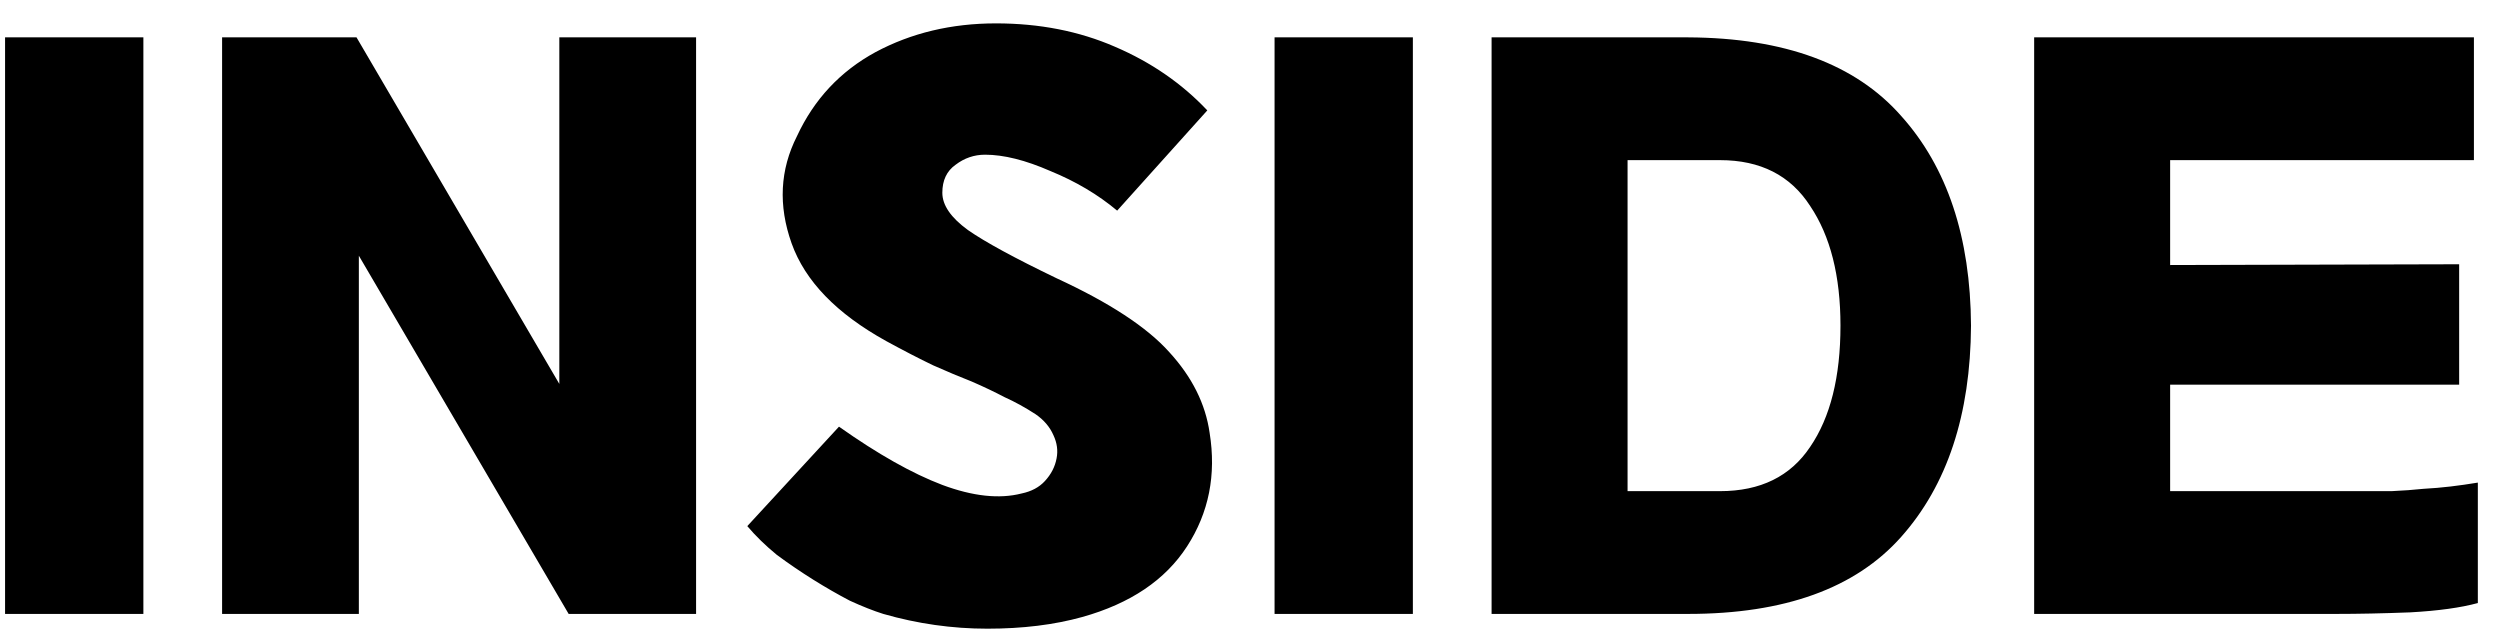
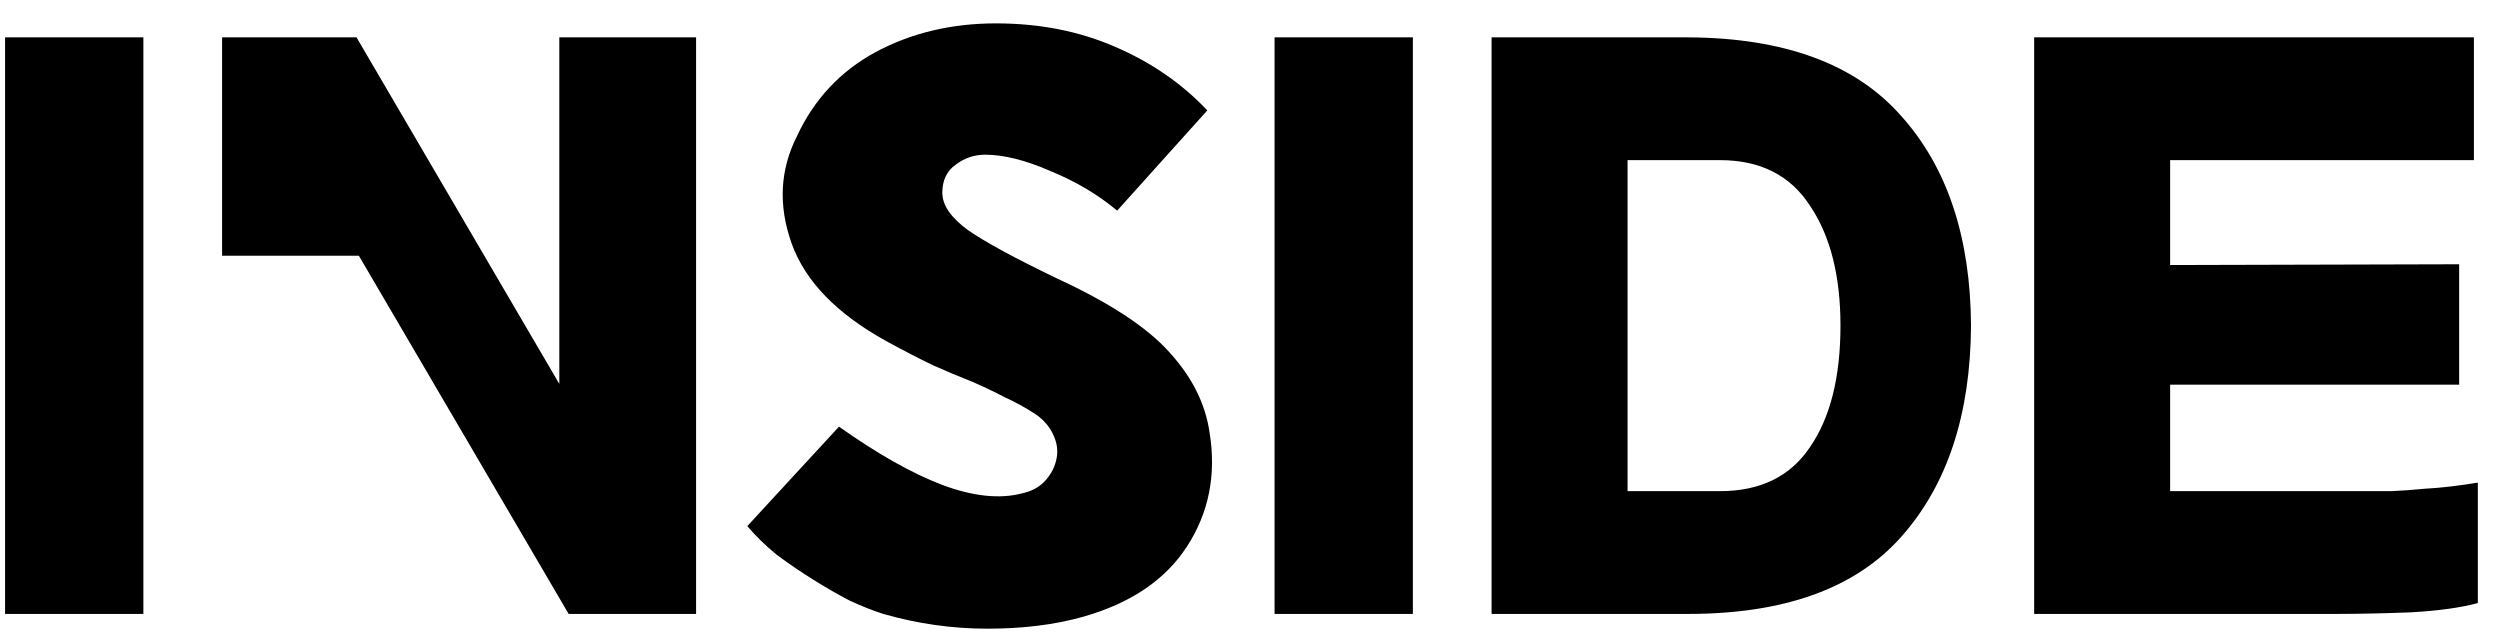
<svg xmlns="http://www.w3.org/2000/svg" width="74" height="19" viewBox="0 0 74 19" fill="none">
-   <path d="M0.15 1.106H4.244V18.172H0.15V1.106ZM10.622 7.569V18.172H6.574V1.106H10.553L16.556 11.364V1.106H20.604V18.172H16.832L10.622 7.569ZM32.033 18.264C31.205 18.494 30.27 18.609 29.227 18.609C28.185 18.609 27.157 18.463 26.145 18.172C25.854 18.08 25.524 17.95 25.156 17.781C24.804 17.597 24.443 17.39 24.075 17.16C23.707 16.93 23.347 16.685 22.994 16.424C22.657 16.148 22.366 15.864 22.12 15.573L24.834 12.629C25.984 13.442 27.004 14.017 27.893 14.354C28.798 14.691 29.58 14.776 30.239 14.607C30.531 14.546 30.761 14.423 30.929 14.239C31.113 14.04 31.228 13.817 31.274 13.572C31.32 13.342 31.29 13.112 31.182 12.882C31.075 12.637 30.899 12.43 30.653 12.261C30.347 12.062 30.04 11.893 29.733 11.755C29.442 11.602 29.12 11.448 28.767 11.295C28.415 11.157 28.031 10.996 27.617 10.812C27.203 10.613 26.743 10.375 26.237 10.099C24.765 9.286 23.83 8.32 23.431 7.201C23.033 6.082 23.086 5.024 23.592 4.027C24.098 2.938 24.873 2.11 25.915 1.543C26.973 0.976 28.162 0.692 29.48 0.692C30.768 0.692 31.941 0.922 32.999 1.382C34.073 1.842 34.985 2.471 35.736 3.268L33.068 6.235C32.501 5.76 31.842 5.369 31.09 5.062C30.354 4.74 29.71 4.579 29.158 4.579C28.836 4.579 28.545 4.679 28.284 4.878C28.024 5.062 27.893 5.338 27.893 5.706C27.893 6.074 28.146 6.442 28.652 6.81C29.158 7.163 30.032 7.638 31.274 8.236C32.838 8.957 33.95 9.685 34.609 10.421C35.284 11.157 35.683 11.954 35.805 12.813C36.005 14.055 35.782 15.174 35.138 16.171C34.494 17.168 33.459 17.865 32.033 18.264ZM37.727 1.106H41.821V18.172H37.727V1.106ZM54.478 9.639C54.478 8.167 54.179 6.986 53.581 6.097C52.998 5.192 52.109 4.74 50.913 4.74H48.176V14.538H50.913C52.109 14.538 52.998 14.101 53.581 13.227C54.179 12.353 54.478 11.157 54.478 9.639ZM58.342 9.639C58.327 12.276 57.637 14.362 56.272 15.895C54.923 17.413 52.822 18.172 49.97 18.172H44.151V1.106H49.97C52.822 1.121 54.923 1.896 56.272 3.429C57.637 4.947 58.327 7.017 58.342 9.639ZM73.228 4.74H64.236V7.845L72.791 7.822V11.387H64.236V14.538H69.686C70.1 14.538 70.469 14.538 70.79 14.538C71.128 14.523 71.442 14.5 71.734 14.469C72.01 14.454 72.278 14.431 72.538 14.4C72.799 14.369 73.067 14.331 73.344 14.285V17.85C72.838 17.988 72.171 18.08 71.343 18.126C70.53 18.157 69.802 18.172 69.157 18.172H60.211V1.106H73.228V4.74Z" fill="black" />
+   <path d="M0.15 1.106H4.244V18.172H0.15V1.106ZM10.622 7.569H6.574V1.106H10.553L16.556 11.364V1.106H20.604V18.172H16.832L10.622 7.569ZM32.033 18.264C31.205 18.494 30.27 18.609 29.227 18.609C28.185 18.609 27.157 18.463 26.145 18.172C25.854 18.08 25.524 17.95 25.156 17.781C24.804 17.597 24.443 17.39 24.075 17.16C23.707 16.93 23.347 16.685 22.994 16.424C22.657 16.148 22.366 15.864 22.12 15.573L24.834 12.629C25.984 13.442 27.004 14.017 27.893 14.354C28.798 14.691 29.58 14.776 30.239 14.607C30.531 14.546 30.761 14.423 30.929 14.239C31.113 14.04 31.228 13.817 31.274 13.572C31.32 13.342 31.29 13.112 31.182 12.882C31.075 12.637 30.899 12.43 30.653 12.261C30.347 12.062 30.04 11.893 29.733 11.755C29.442 11.602 29.12 11.448 28.767 11.295C28.415 11.157 28.031 10.996 27.617 10.812C27.203 10.613 26.743 10.375 26.237 10.099C24.765 9.286 23.83 8.32 23.431 7.201C23.033 6.082 23.086 5.024 23.592 4.027C24.098 2.938 24.873 2.11 25.915 1.543C26.973 0.976 28.162 0.692 29.48 0.692C30.768 0.692 31.941 0.922 32.999 1.382C34.073 1.842 34.985 2.471 35.736 3.268L33.068 6.235C32.501 5.76 31.842 5.369 31.09 5.062C30.354 4.74 29.71 4.579 29.158 4.579C28.836 4.579 28.545 4.679 28.284 4.878C28.024 5.062 27.893 5.338 27.893 5.706C27.893 6.074 28.146 6.442 28.652 6.81C29.158 7.163 30.032 7.638 31.274 8.236C32.838 8.957 33.95 9.685 34.609 10.421C35.284 11.157 35.683 11.954 35.805 12.813C36.005 14.055 35.782 15.174 35.138 16.171C34.494 17.168 33.459 17.865 32.033 18.264ZM37.727 1.106H41.821V18.172H37.727V1.106ZM54.478 9.639C54.478 8.167 54.179 6.986 53.581 6.097C52.998 5.192 52.109 4.74 50.913 4.74H48.176V14.538H50.913C52.109 14.538 52.998 14.101 53.581 13.227C54.179 12.353 54.478 11.157 54.478 9.639ZM58.342 9.639C58.327 12.276 57.637 14.362 56.272 15.895C54.923 17.413 52.822 18.172 49.97 18.172H44.151V1.106H49.97C52.822 1.121 54.923 1.896 56.272 3.429C57.637 4.947 58.327 7.017 58.342 9.639ZM73.228 4.74H64.236V7.845L72.791 7.822V11.387H64.236V14.538H69.686C70.1 14.538 70.469 14.538 70.79 14.538C71.128 14.523 71.442 14.5 71.734 14.469C72.01 14.454 72.278 14.431 72.538 14.4C72.799 14.369 73.067 14.331 73.344 14.285V17.85C72.838 17.988 72.171 18.08 71.343 18.126C70.53 18.157 69.802 18.172 69.157 18.172H60.211V1.106H73.228V4.74Z" fill="black" />
</svg>